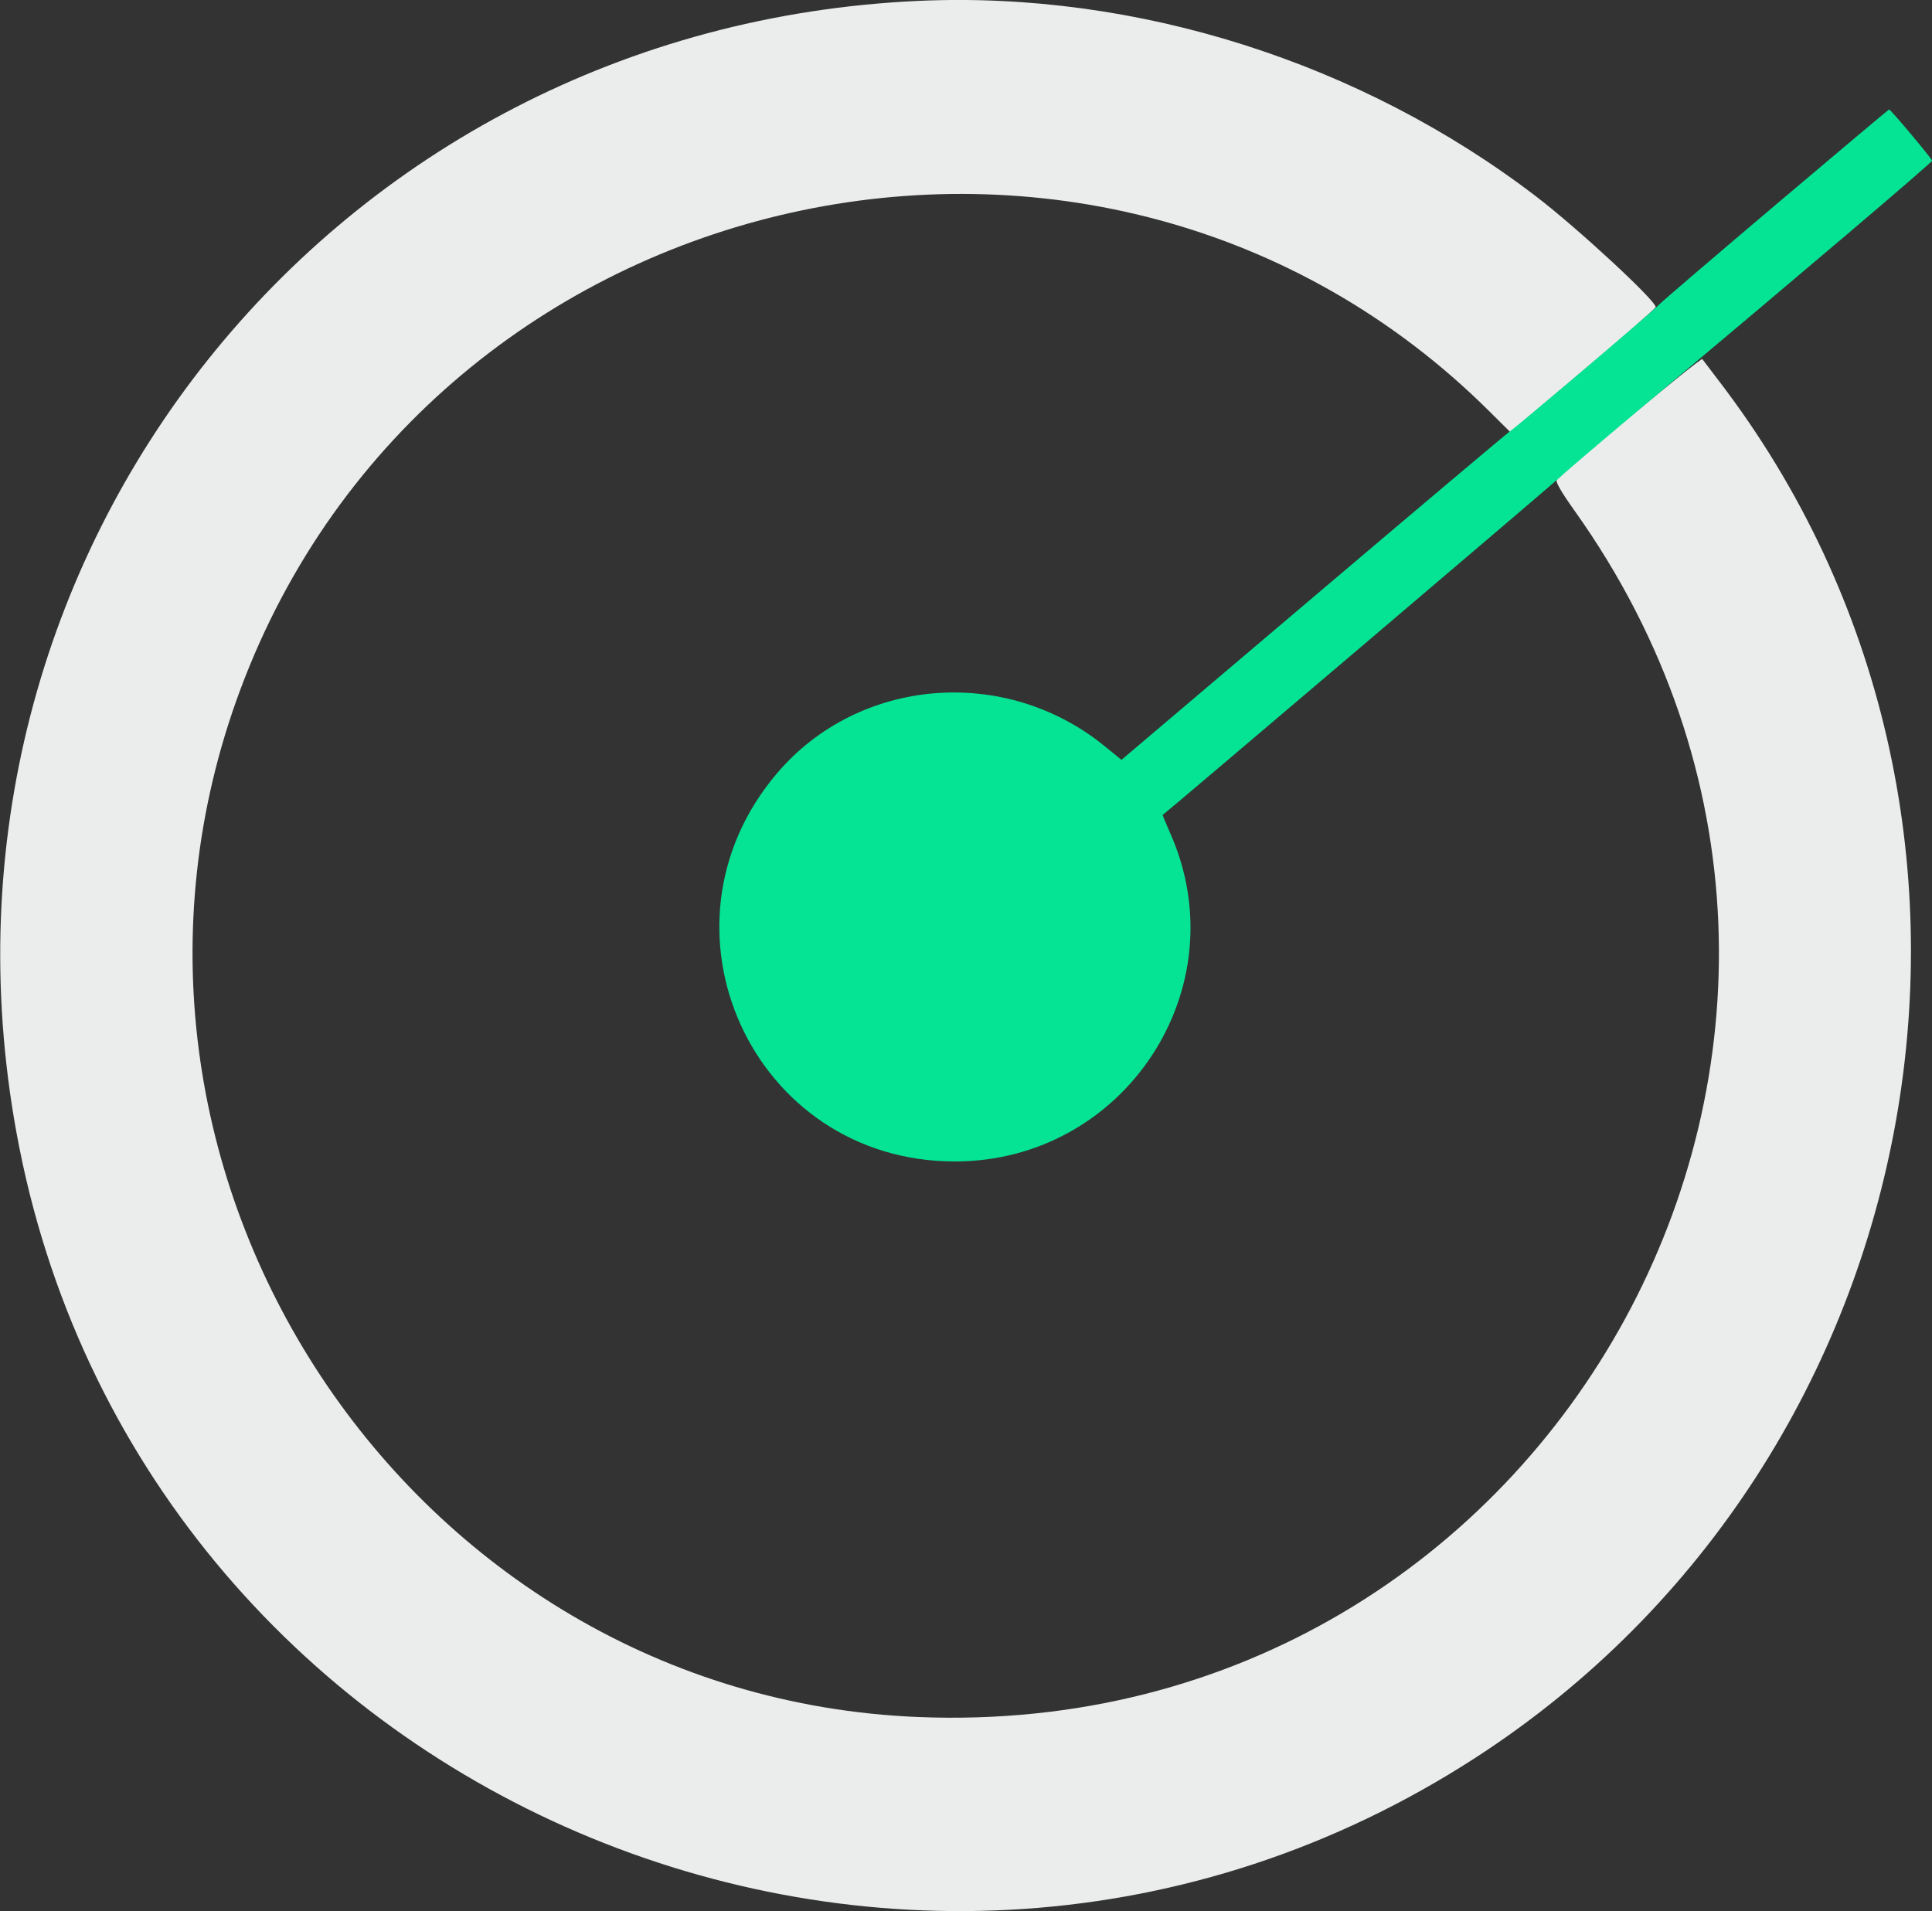
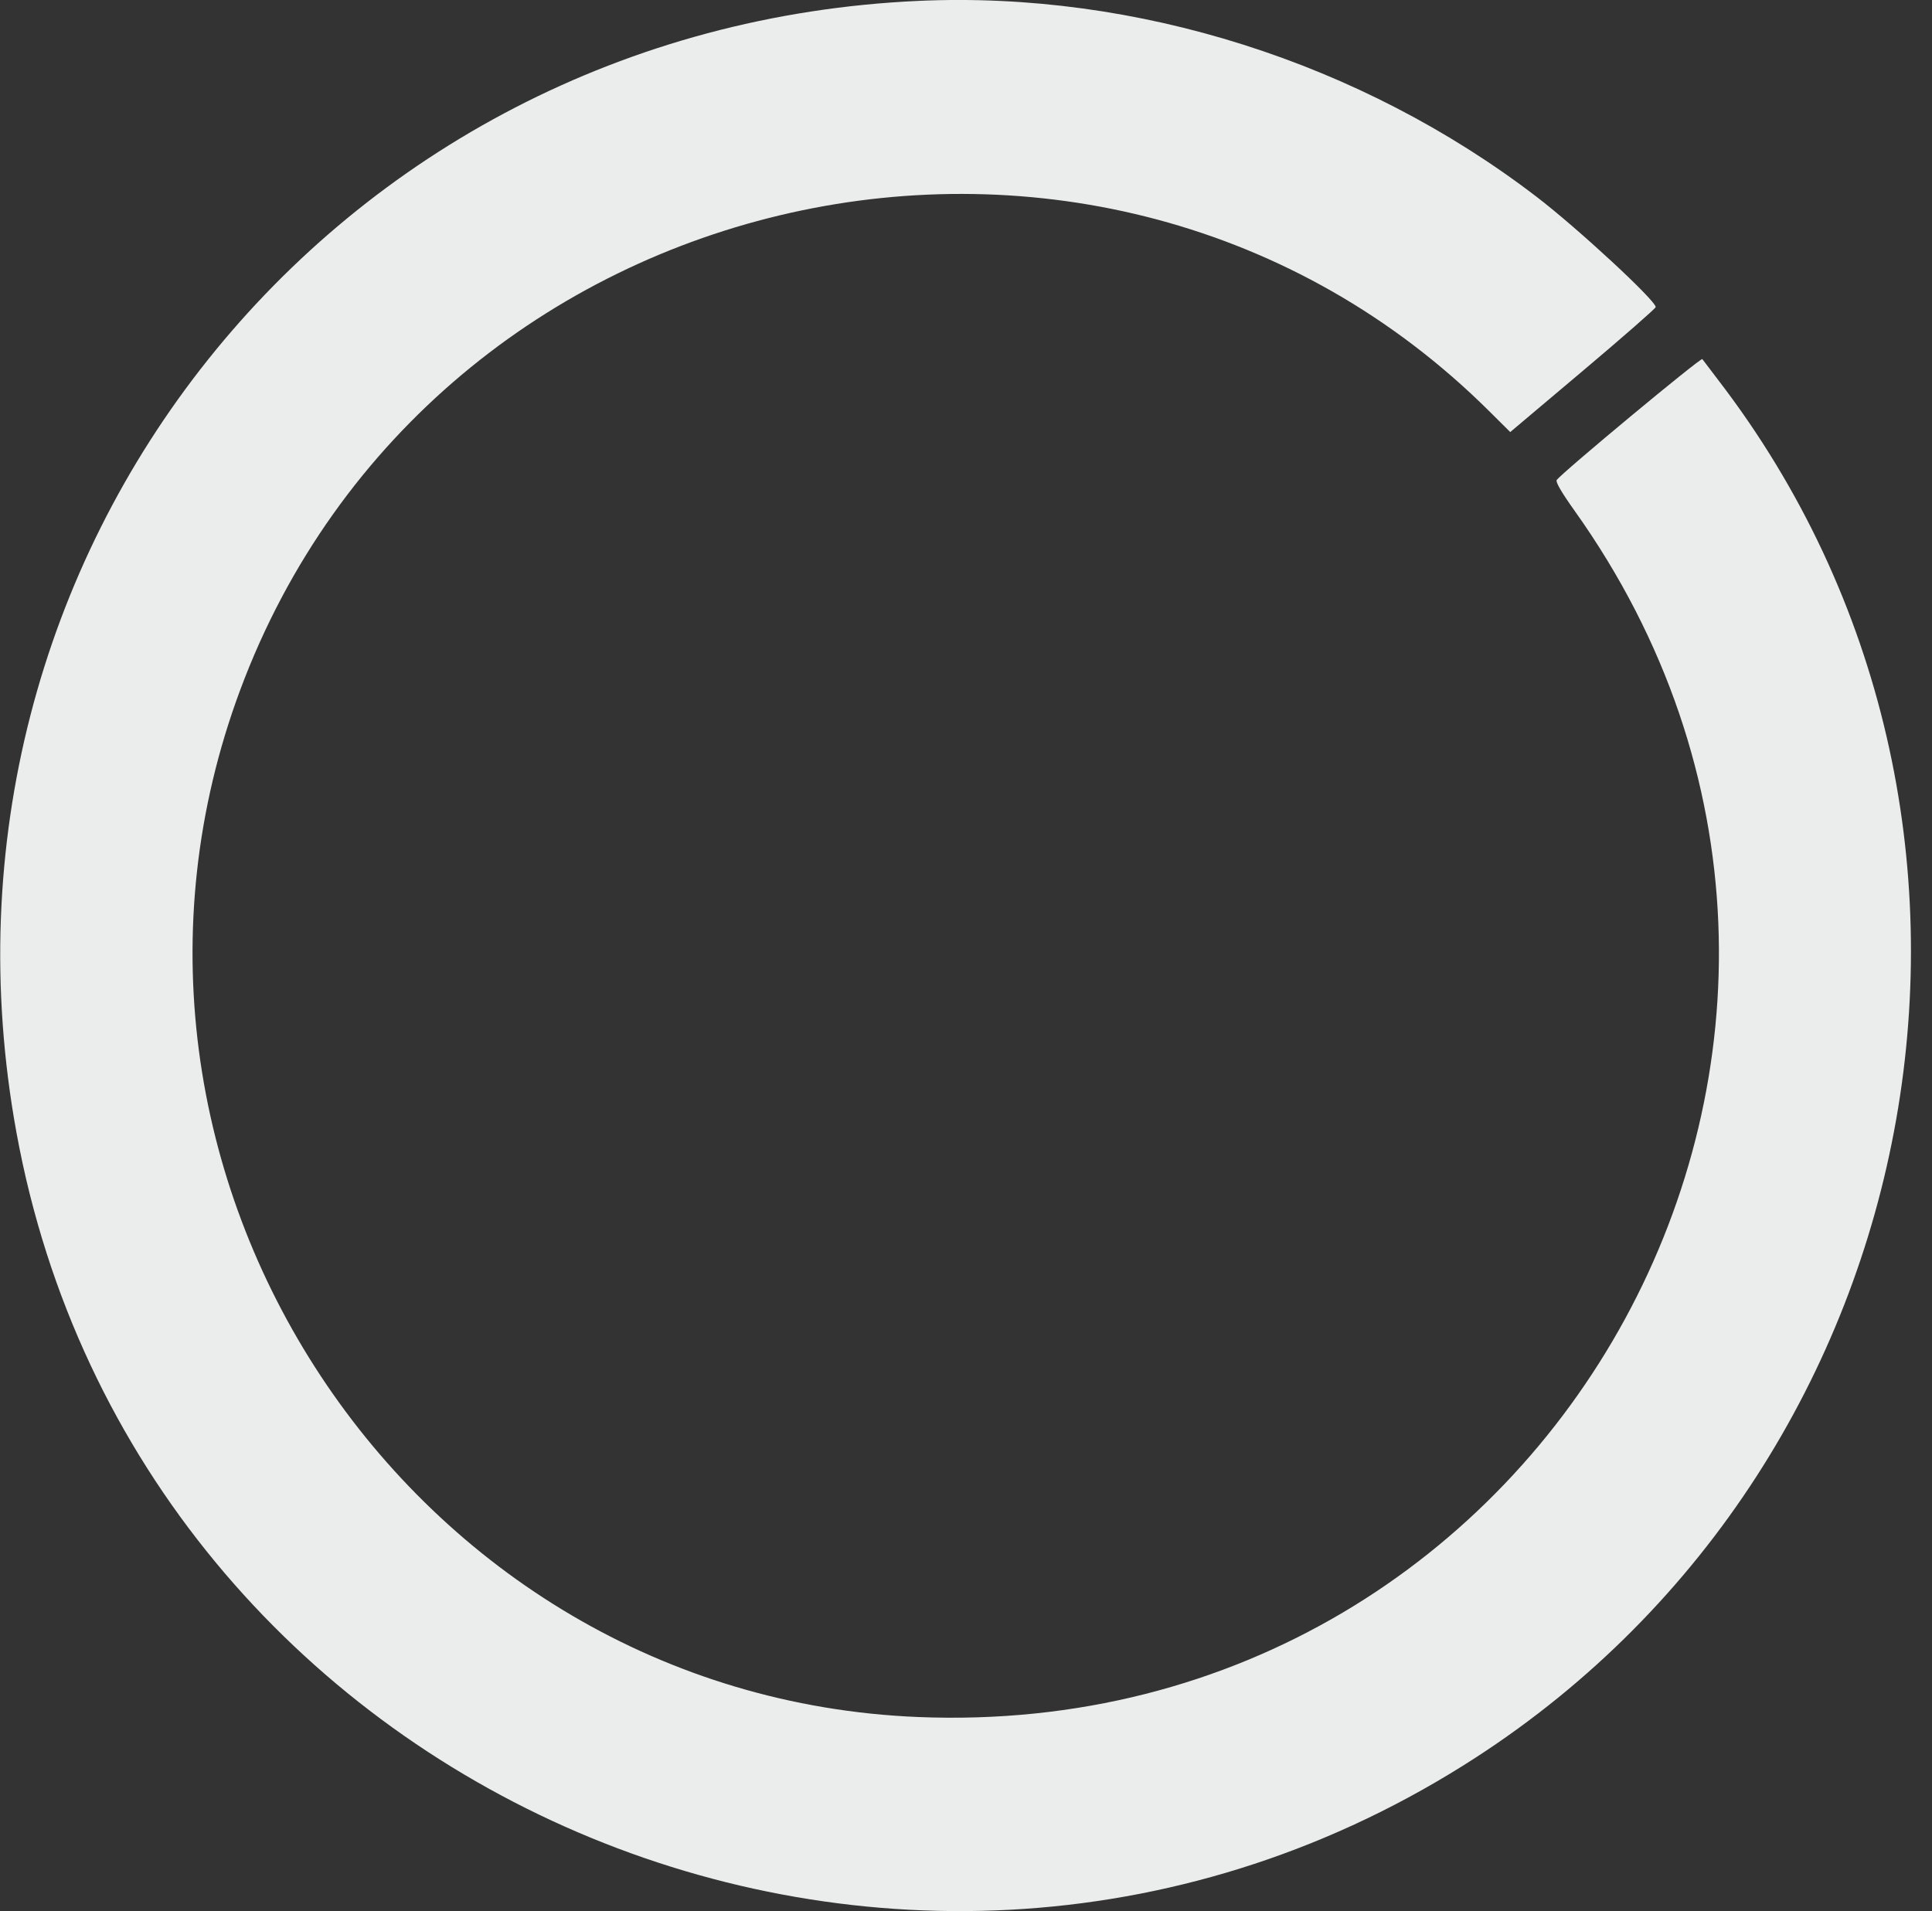
<svg xmlns="http://www.w3.org/2000/svg" id="svg" version="1.1" viewBox="94.33 95.52 211.23 208.98">
  <rect x="94.33" y="95.52" width="211.23" height="208.98" fill="#333333" stroke="none" />
  <g id="svgg">
    <path id="path0" d="M194.754 95.616 C 130.563 98.520,84.616 156.148,96.124 219.322 C 109.357 291.963,193.421 328.002,255.645 287.711 C 306.366 254.868,318.742 184.651,282.194 137.081 C 281.325 135.950,280.540 134.916,280.449 134.783 C 280.304 134.571,265.092 147.206,264.529 148.006 C 264.386 148.210,265.061 149.368,266.487 151.371 C 307.004 208.249,264.619 286.119,194.699 283.259 C 138.930 280.978,101.020 223.529,120.593 170.956 C 141.562 114.631,214.694 98.305,257.143 140.472 L 259.447 142.761 267.389 136.064 C 271.757 132.380,275.340 129.246,275.350 129.098 C 275.396 128.417,266.835 120.489,262.316 117.029 C 243.106 102.318,218.562 94.539,194.754 95.616 " stroke="none" fill="#ebecec" fill-rule="evenodd" />
-     <path id="path1" d="M288.526 117.863 C 281.782 123.570,276.033 128.494,275.751 128.803 C 275.130 129.486,260.457 141.951,259.373 142.716 C 258.951 143.014,249.231 151.211,237.773 160.930 L 216.941 178.602 215.124 177.120 C 204.258 168.252,188.257 169.555,179.313 180.036 C 164.915 196.911,176.613 222.514,198.720 222.514 C 217.288 222.514,229.750 203.573,222.299 186.678 C 221.807 185.563,221.426 184.639,221.451 184.624 C 221.791 184.418,264.093 148.456,264.826 147.750 C 265.387 147.210,269.140 144.005,273.166 140.627 C 291.645 125.125,305.566 113.294,305.566 113.091 C 305.566 112.886,301.039 107.486,300.867 107.486 C 300.824 107.486,295.271 112.155,288.526 117.863 " stroke="none" fill="#04e494" fill-rule="evenodd" />
  </g>
</svg>